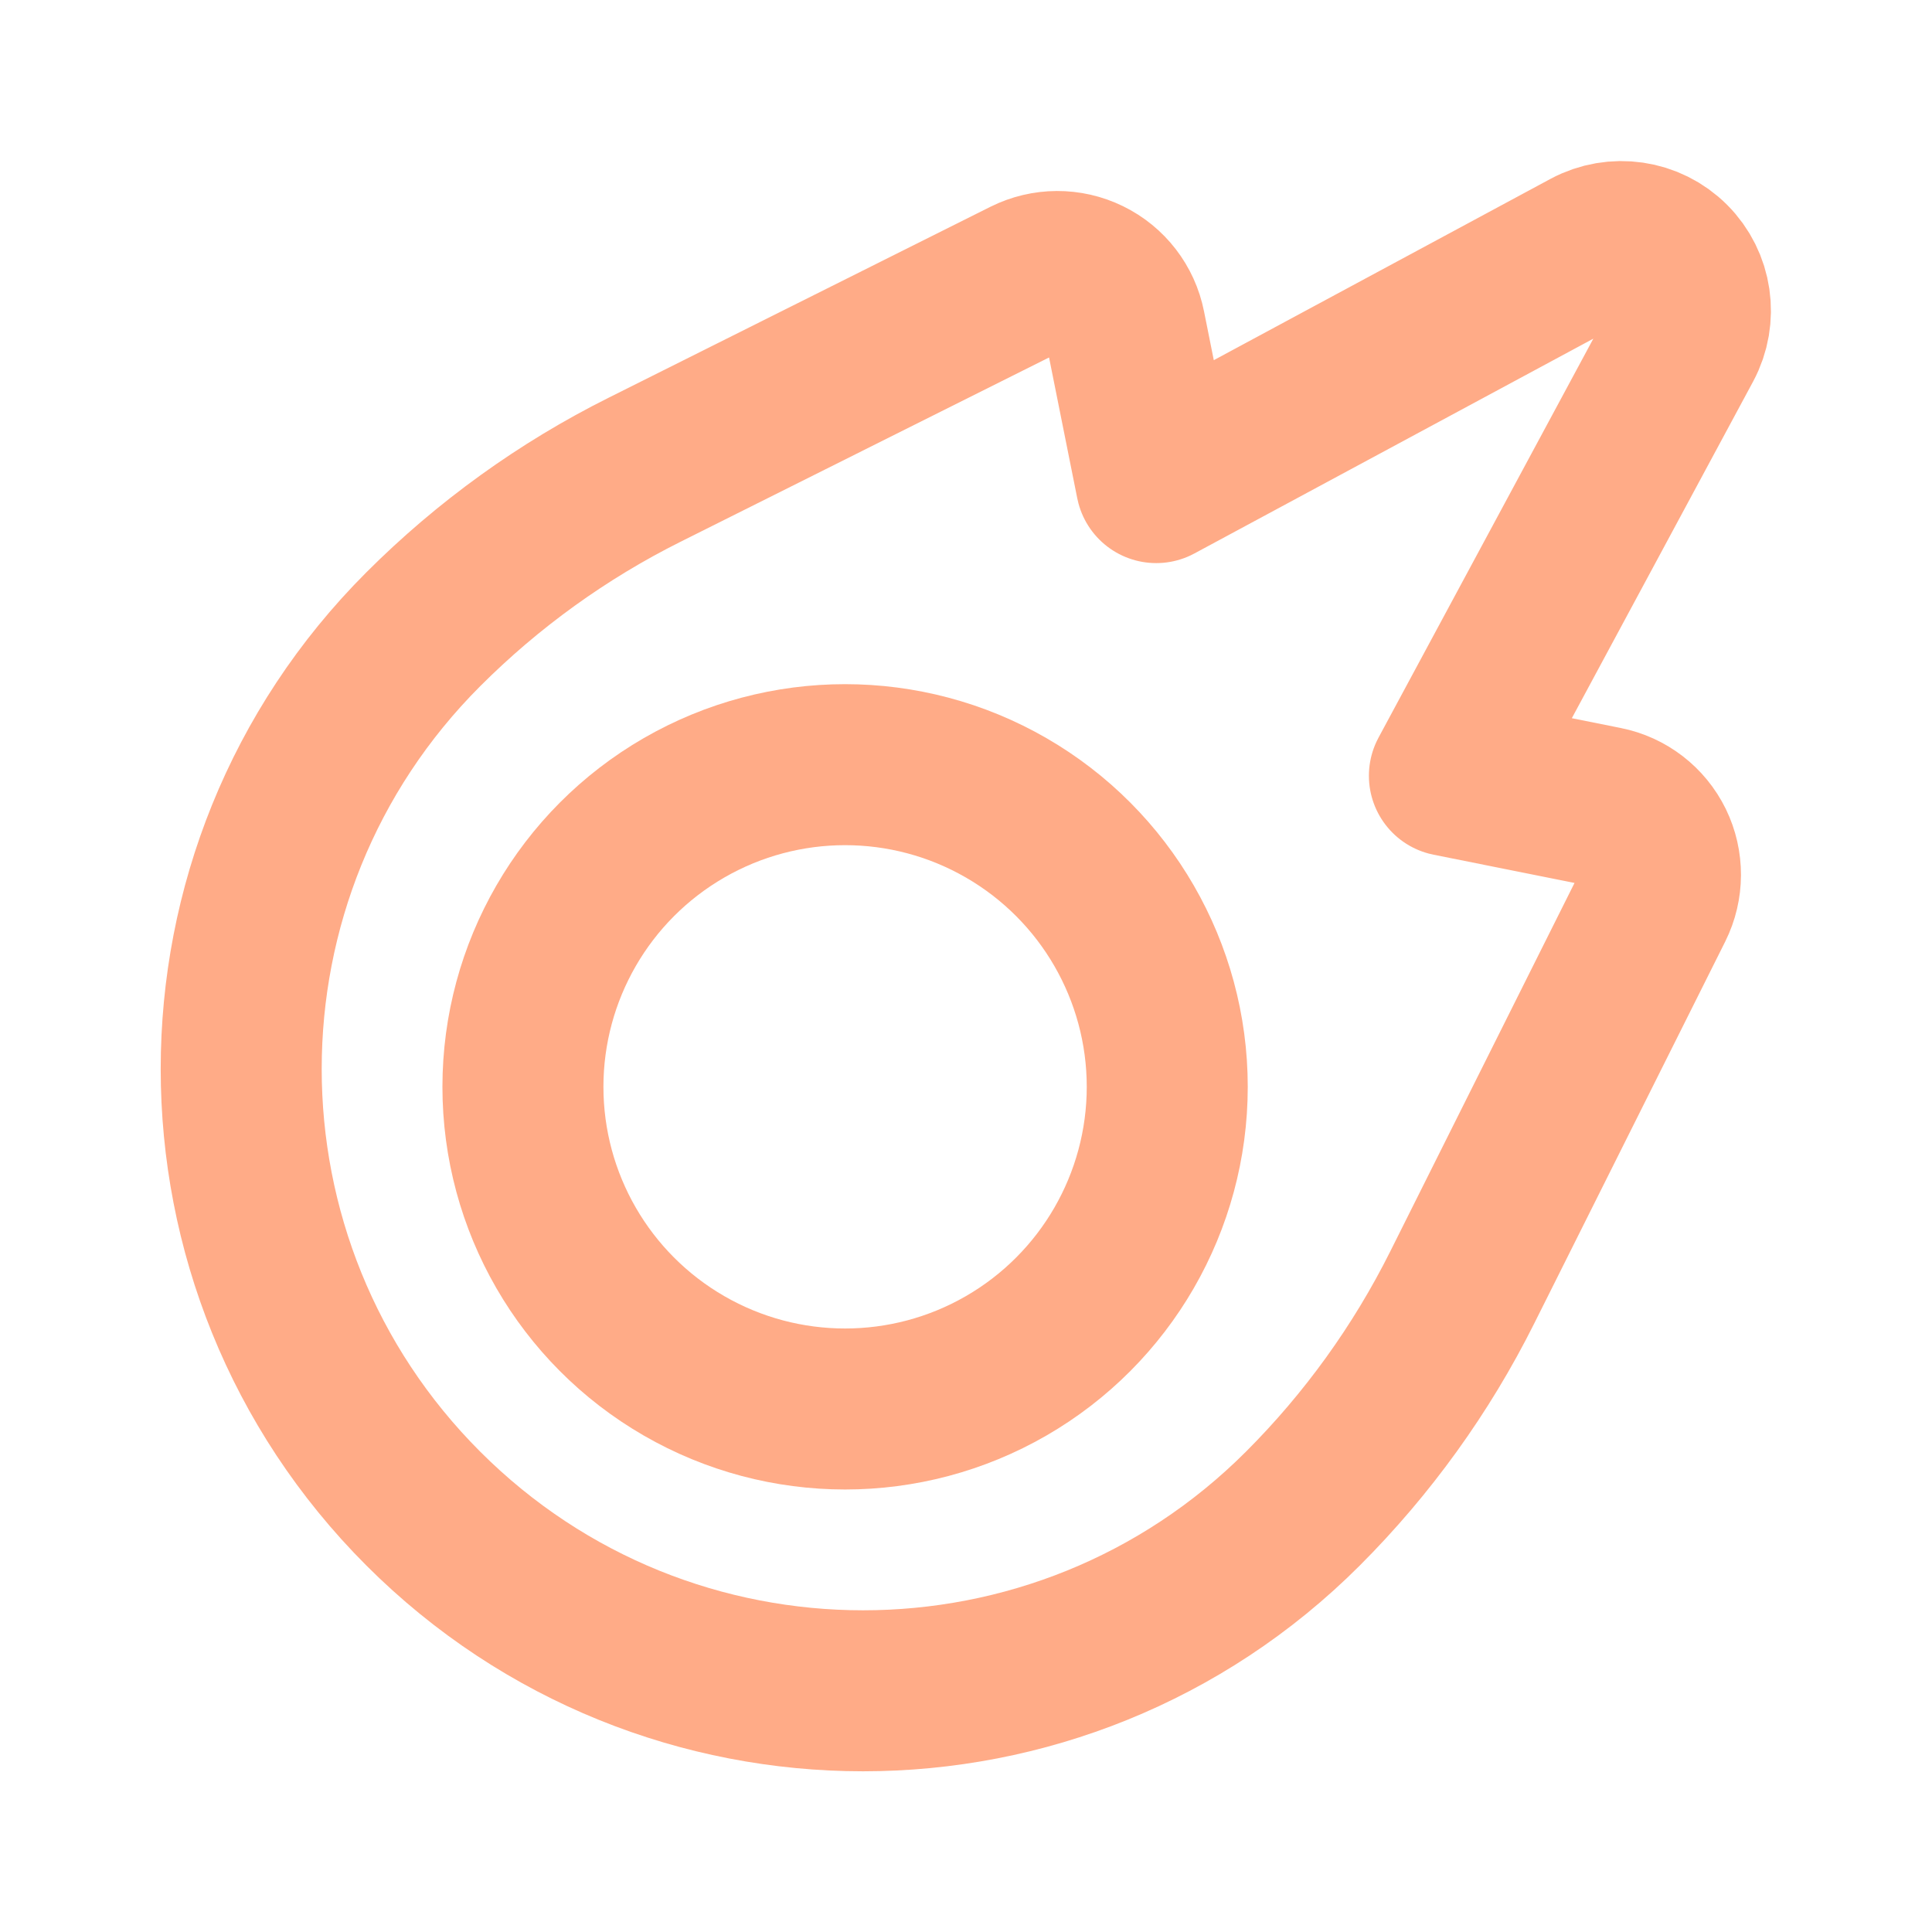
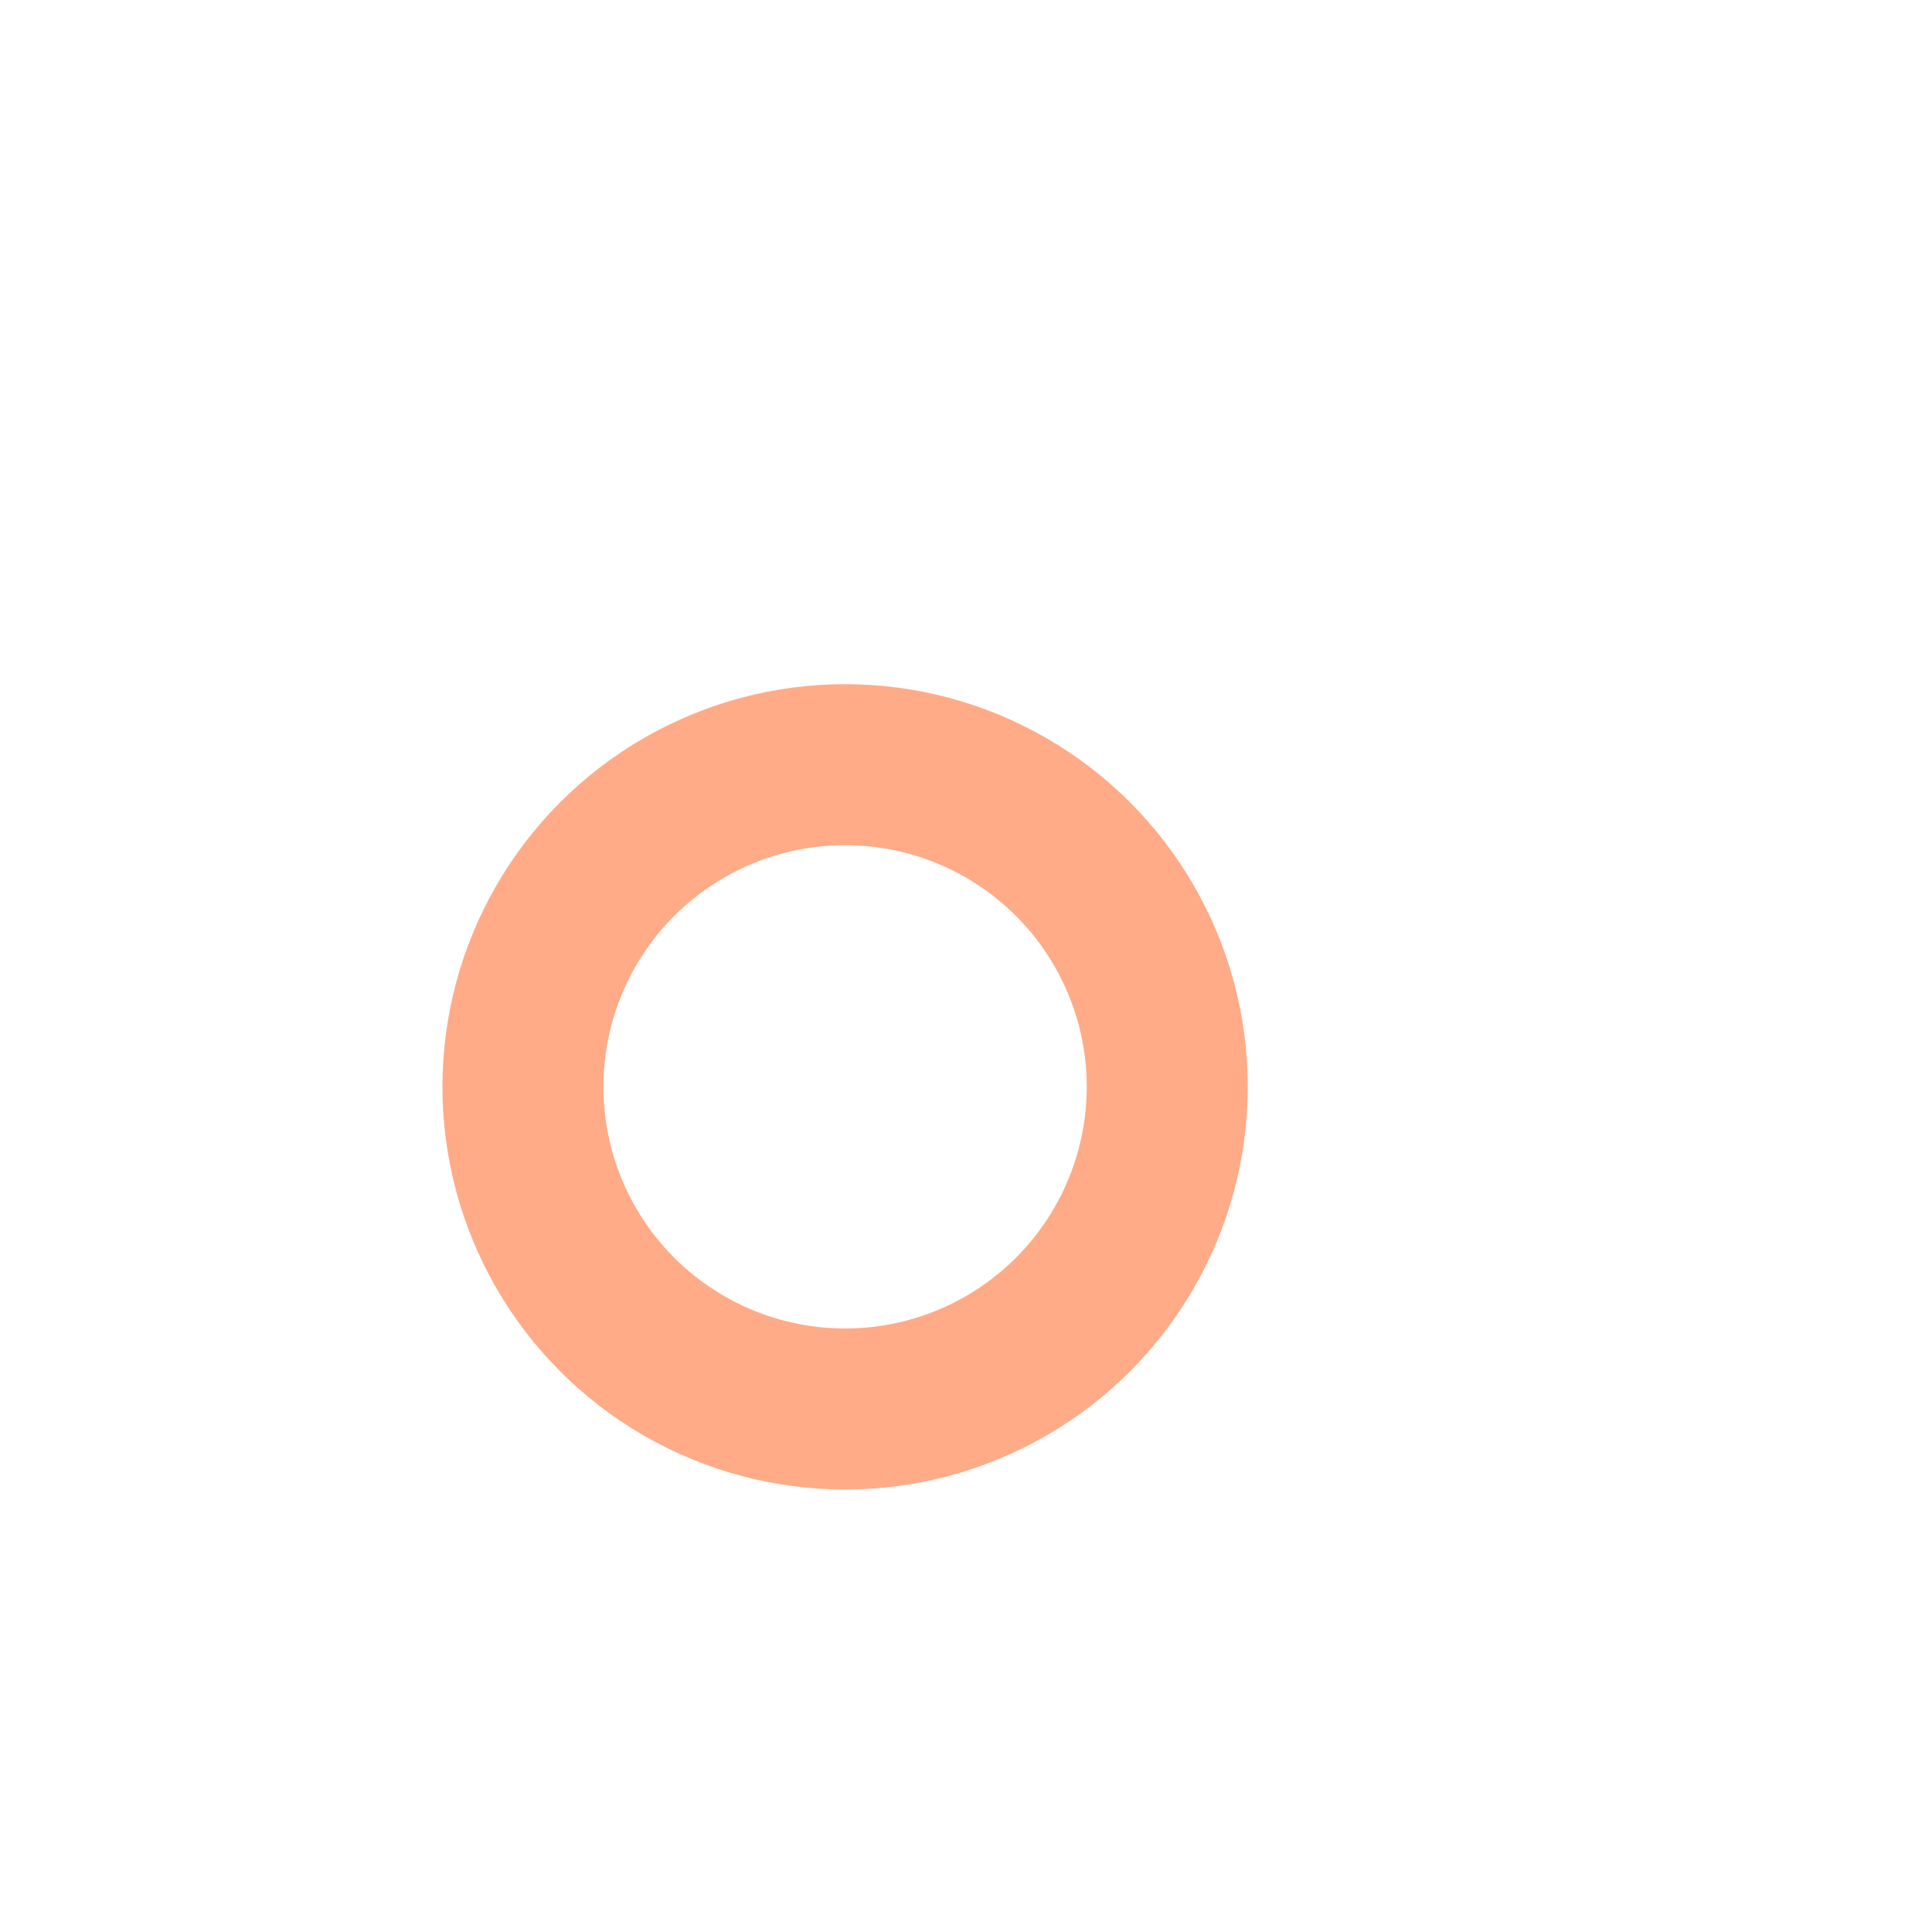
<svg xmlns="http://www.w3.org/2000/svg" width="24" height="24" viewBox="0 0 24 24" fill="none">
-   <path fill-rule="evenodd" clip-rule="evenodd" d="M14.363 5.995L13.976 4.063C13.924 3.8 13.752 3.577 13.512 3.46C13.271 3.342 12.99 3.344 12.751 3.463L8.008 5.835C6.991 6.343 6.063 7.012 5.259 7.816V7.816C2.242 10.833 2.242 15.724 5.259 18.741V18.741C8.276 21.758 13.167 21.758 16.184 18.741V18.741C16.988 17.937 17.657 17.009 18.165 15.992L20.537 11.249C20.656 11.01 20.657 10.728 20.54 10.488C20.422 10.248 20.2 10.076 19.937 10.024L18.005 9.637L20.897 4.266C21.076 3.932 21.016 3.52 20.748 3.252C20.48 2.984 20.068 2.924 19.734 3.103L14.363 5.995Z" stroke="#FFAB87" stroke-width="2" stroke-linecap="round" stroke-linejoin="round" />
  <circle cx="10.498" cy="13.501" r="4.002" stroke="#FFAB87" stroke-width="2" stroke-linecap="round" stroke-linejoin="round" />
</svg>